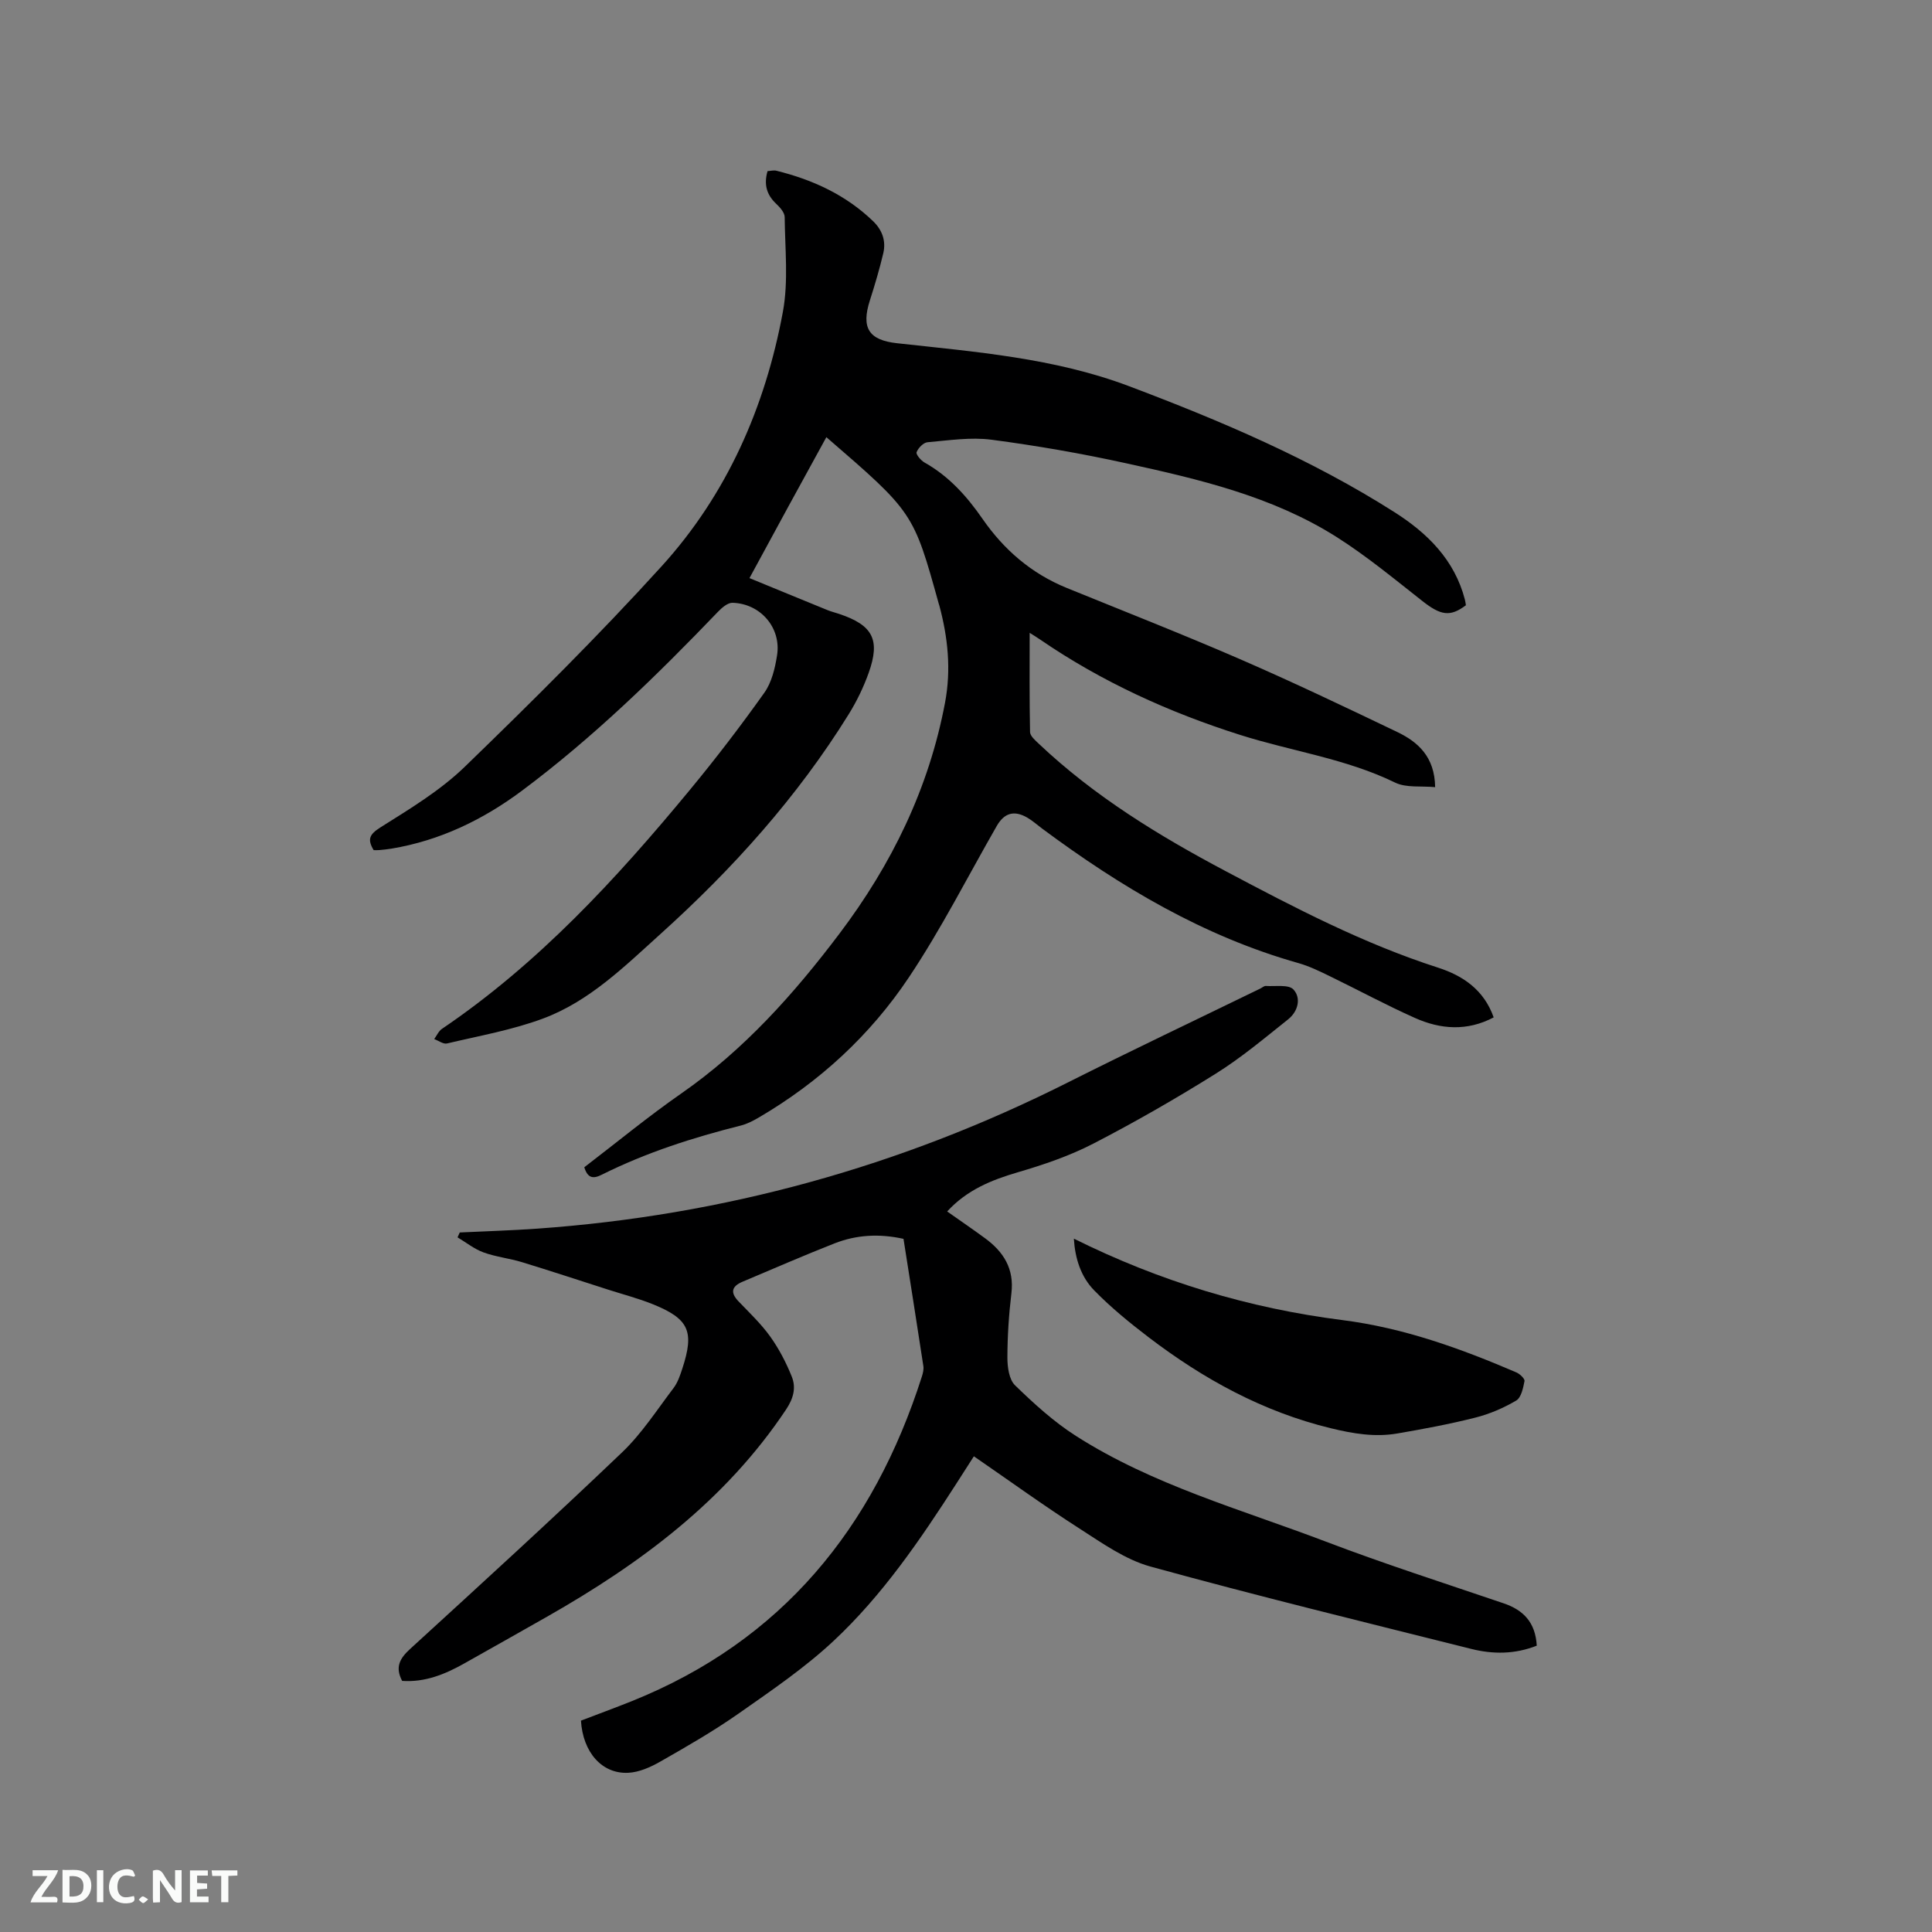
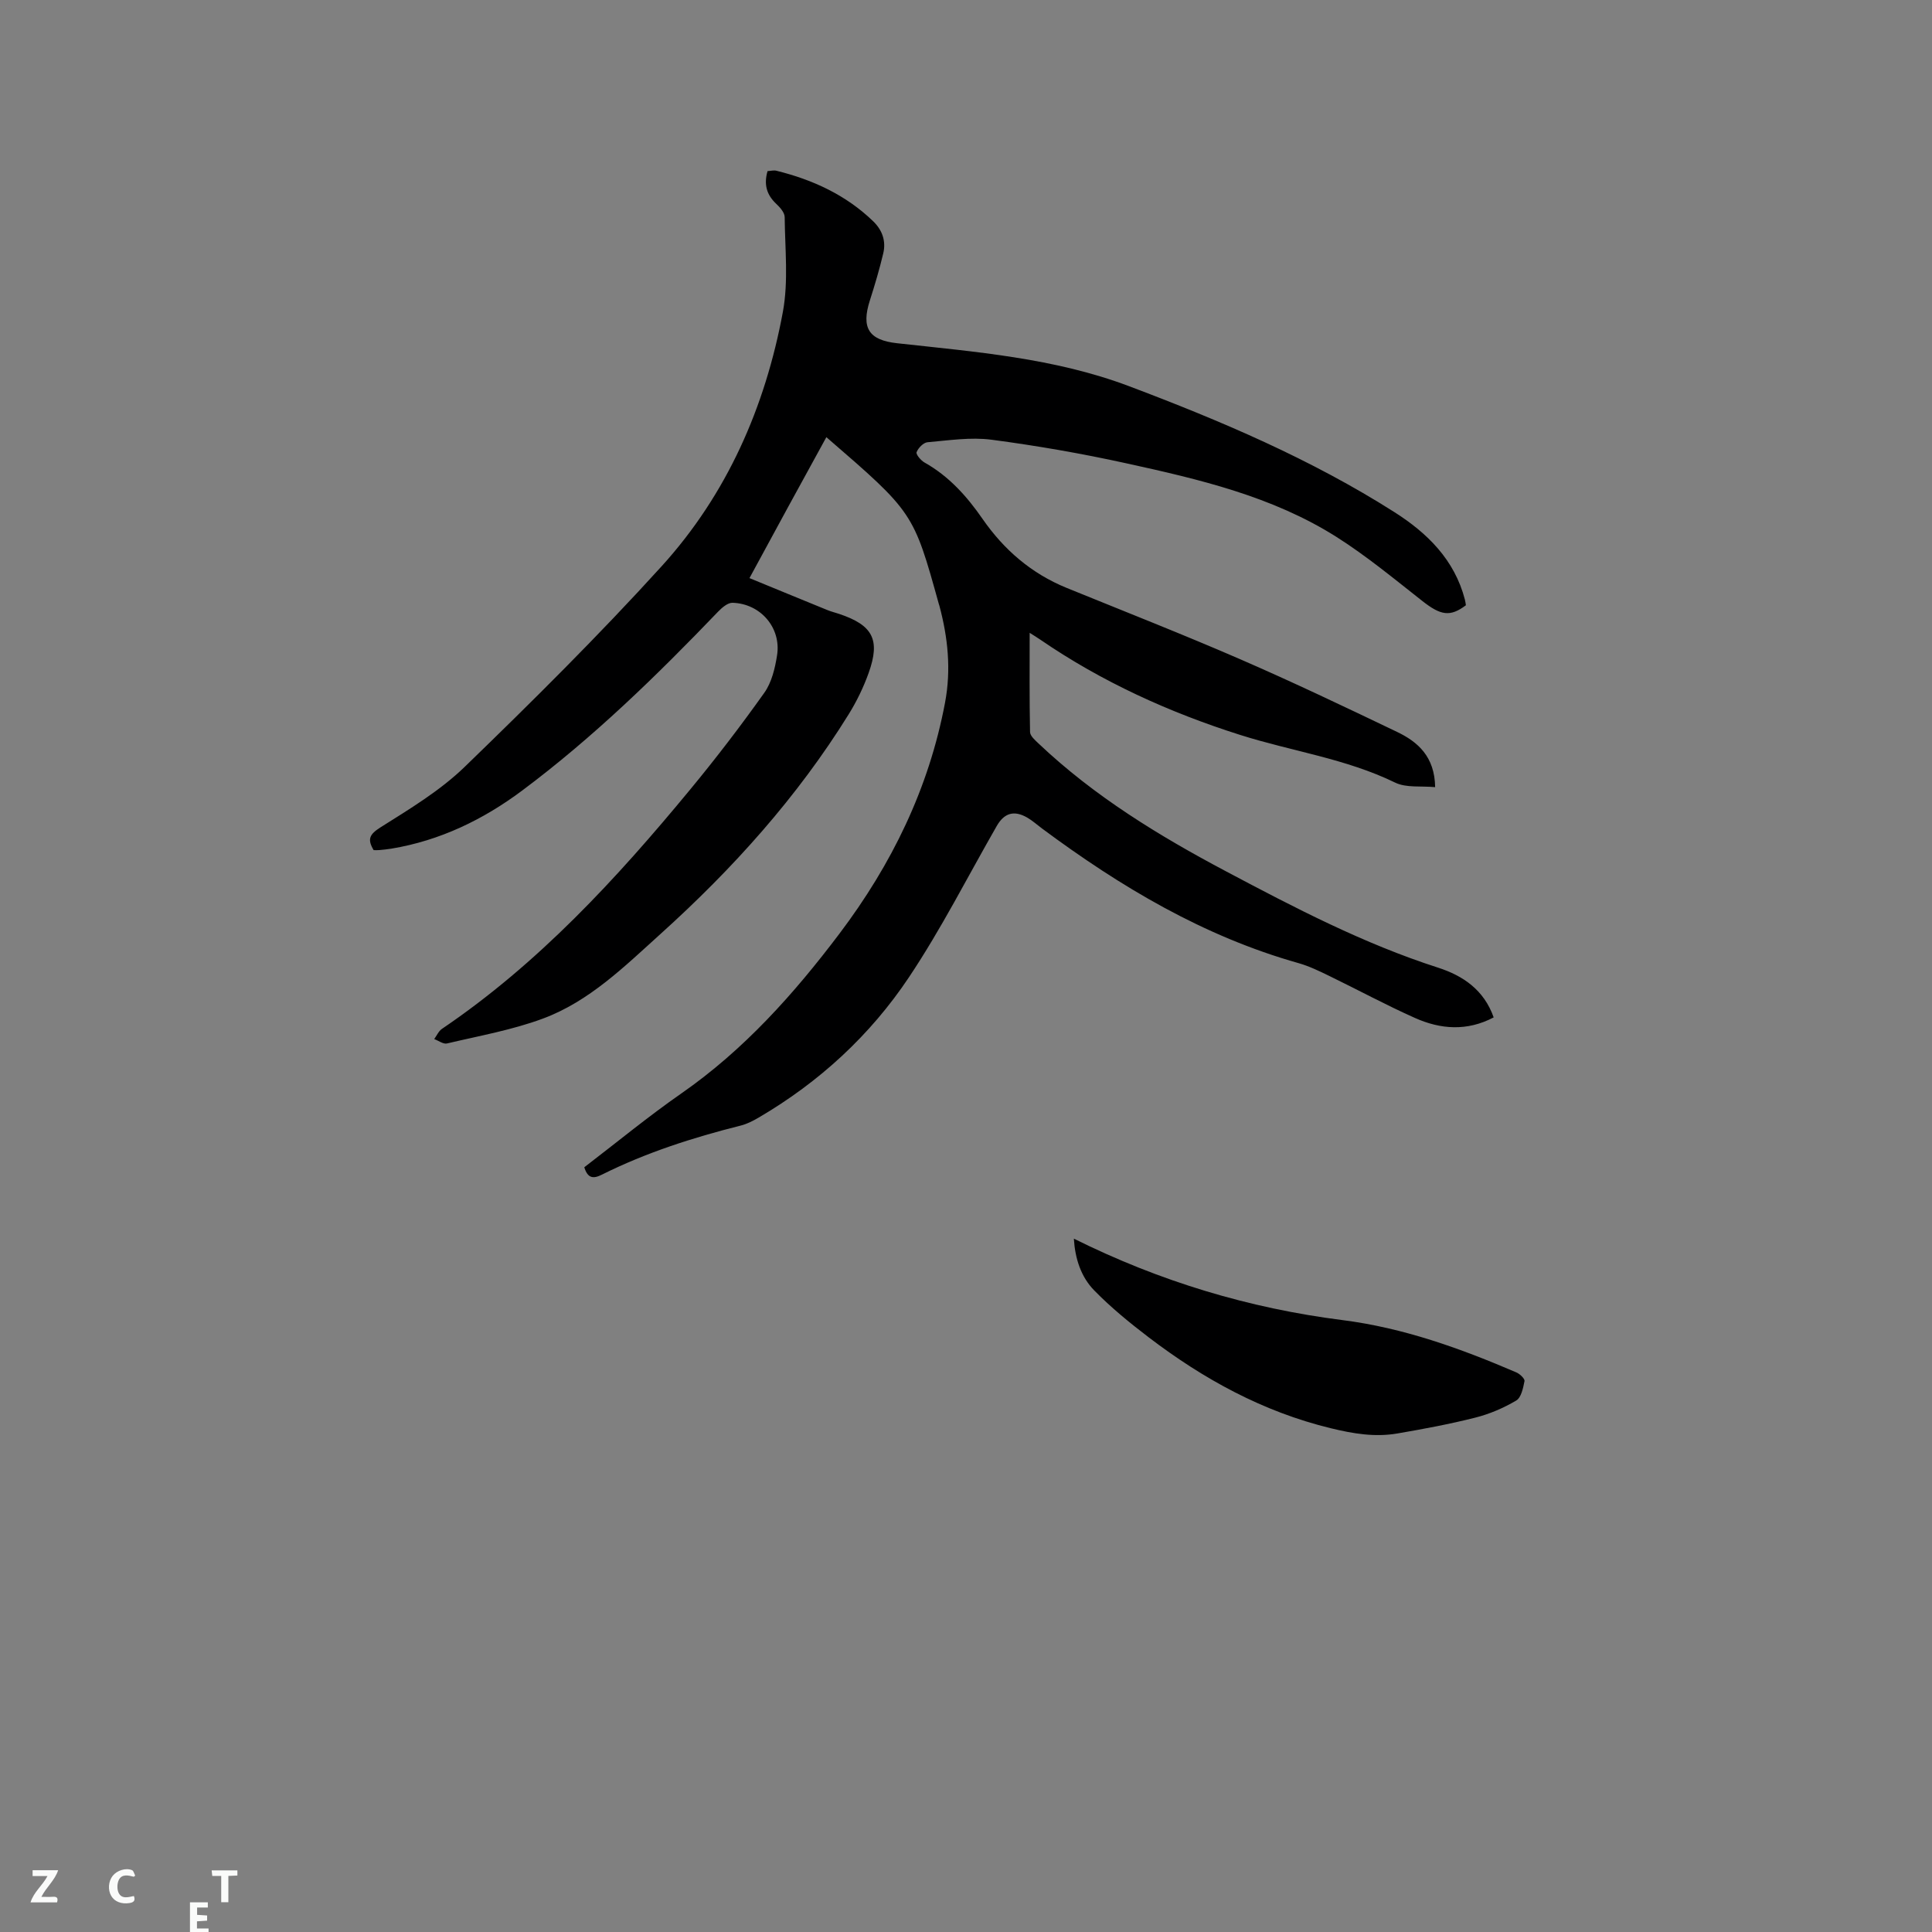
<svg xmlns="http://www.w3.org/2000/svg" enable-background="new 0 0 400 400" viewBox="0 0 400 400">
  <rect x="0" y="0" width="400" height="400" fill="#808080" stroke="none" />
  <path d="m120.97 241.67c6.77-5.18 13.24-10.52 20.1-15.29 12.98-9.03 23.3-20.59 32.73-33.08 10.82-14.33 18.51-30.06 21.86-47.82 1.29-6.84.6-13.49-1.18-20.11-.03-.1-.08-.2-.1-.3-5.27-18.99-5.27-18.99-23.29-34.56-2.66 4.85-5.28 9.62-7.89 14.4-2.58 4.73-5.15 9.48-8.03 14.78 5.48 2.25 10.8 4.45 16.14 6.62.78.32 1.61.52 2.42.79 6.97 2.33 8.58 5.33 6.12 12.21-1.06 2.97-2.47 5.88-4.13 8.56-10.64 17.16-24 32-38.96 45.49-7.49 6.76-14.75 13.96-24.36 17.53-6.38 2.37-13.2 3.57-19.86 5.15-.76.18-1.75-.59-2.64-.91.52-.71.9-1.63 1.58-2.1 19.98-13.53 36.12-31.05 51.35-49.49 5.38-6.51 10.53-13.24 15.42-20.12 1.52-2.14 2.21-5.06 2.63-7.73.91-5.7-3.41-10.72-9.22-10.89-.98-.03-2.18 1-2.98 1.83-12.71 13.25-25.85 26.05-40.59 37.06-8.07 6.02-16.99 10.34-27.04 12.01-.84.14-1.68.22-2.52.3-.41.04-.83.01-1.17.01-1.35-2.25-.88-3.26 1.41-4.71 6.06-3.82 12.35-7.6 17.45-12.54 13.93-13.49 27.72-27.16 40.75-41.51 13.54-14.9 21.47-32.98 25.12-52.7 1.17-6.35.43-13.06.37-19.6-.01-.94-.97-2.02-1.76-2.76-1.99-1.88-2.58-4.01-1.79-6.76.65-.04 1.29-.22 1.84-.08 7.52 1.86 14.37 5 20.02 10.45 1.91 1.84 2.7 4.11 2.1 6.65-.78 3.28-1.74 6.53-2.77 9.74-1.83 5.71-.24 8.22 5.61 8.87 16.21 1.79 32.54 3.05 47.98 8.87 19.04 7.18 37.75 15.13 54.99 26.09 6.84 4.34 12.47 9.88 14.61 18.12.1.4.15.81.21 1.17-3.27 2.47-5.22 2.11-9.02-.88-5.82-4.57-11.56-9.33-17.8-13.28-13.29-8.4-28.44-11.93-43.55-15.24-9.2-2.02-18.5-3.64-27.84-4.87-4.33-.57-8.84.14-13.25.52-.85.07-1.93 1.18-2.27 2.06-.18.45.89 1.72 1.66 2.15 5.04 2.83 8.76 6.99 11.98 11.64 4.46 6.44 10.13 11.33 17.43 14.31 11.96 4.87 23.98 9.58 35.82 14.72 10.97 4.76 21.77 9.91 32.56 15.08 4.35 2.08 7.82 5.14 7.91 11.45-2.89-.28-5.97.18-8.28-.94-10.22-4.98-21.43-6.49-32.08-9.87-14.67-4.65-28.65-10.99-41.42-19.75-.76-.52-1.55-.99-2.17-1.39 0 6.89-.06 13.71.08 20.54.02.82 1.07 1.72 1.81 2.42 11.5 10.89 24.86 19.05 38.76 26.42 14.22 7.54 28.48 14.98 43.9 19.94 5.16 1.66 9.51 4.6 11.52 10.3-5.52 2.91-11 2.48-16.29.12-5.99-2.67-11.77-5.8-17.68-8.67-2.08-1.01-4.2-2.05-6.42-2.68-19.68-5.55-36.87-15.81-53.12-27.88-1.02-.76-1.98-1.63-3.07-2.26-2.71-1.56-4.75-.97-6.31 1.75-6.01 10.47-11.48 21.3-18.17 31.31-8.02 12.01-18.57 21.72-31.13 29.06-1.18.69-2.44 1.34-3.75 1.66-9.88 2.48-19.54 5.58-28.68 10.14-1.79.91-2.94.8-3.66-1.52z" fill="#000001" />
-   <path d="m318.17 340.72c-4.56 1.8-9.09 1.79-13.56.67-22.17-5.56-44.38-10.98-66.41-17.05-5.26-1.45-10.07-4.9-14.78-7.92-7.3-4.68-14.32-9.77-21.79-14.91-1.3 2.03-2.48 3.87-3.66 5.71-7.47 11.61-15.26 23.05-25.37 32.5-5.99 5.6-12.88 10.28-19.62 15.01-5.19 3.64-10.71 6.82-16.22 9.96-2.04 1.17-4.44 2.25-6.73 2.35-5.43.24-9.35-4.27-9.75-10.8 3.44-1.32 6.98-2.62 10.49-4.02 31.13-12.49 50.09-35.87 60.1-67.24.22-.69.41-1.47.3-2.16-1.34-8.78-2.73-17.55-4.11-26.33-5.02-1.11-9.75-.84-14.28.94-6.4 2.51-12.71 5.27-19.05 7.94-2.22.94-2.6 2.21-.83 4.06 2.27 2.37 4.69 4.66 6.59 7.32 1.81 2.54 3.29 5.39 4.45 8.29.92 2.31.32 4.52-1.21 6.81-12.57 18.85-30.14 31.87-49.47 42.87-5.7 3.24-11.42 6.46-17.14 9.68-4.01 2.26-8.17 3.94-12.86 3.61-1.51-2.86-.49-4.66 1.67-6.63 14.71-13.45 29.43-26.9 43.84-40.66 4.09-3.9 7.23-8.8 10.68-13.34.87-1.15 1.36-2.63 1.82-4.03 2.52-7.69 1.39-10.28-6.05-13.3-3.03-1.23-6.22-2.05-9.33-3.05-5.93-1.9-11.85-3.86-17.81-5.68-2.62-.8-5.41-1.09-7.97-2.02-1.92-.7-3.6-2.06-5.38-3.12.15-.34.31-.67.46-1.01 5.33-.26 10.68-.41 16-.79 38.62-2.73 75.2-12.83 109.8-30.22 13.24-6.66 26.63-13.01 39.96-19.5.38-.19.77-.56 1.14-.53 1.96.14 4.69-.35 5.7.73 1.66 1.79.94 4.56-1.07 6.16-4.88 3.89-9.69 7.94-14.96 11.24-8.25 5.16-16.72 10.03-25.37 14.5-4.93 2.55-10.3 4.38-15.64 5.94-5.5 1.61-10.57 3.67-14.65 8.12 2.69 1.9 5.31 3.68 7.85 5.55 3.83 2.81 6.06 6.32 5.45 11.39-.53 4.41-.82 8.88-.83 13.32 0 1.95.34 4.53 1.59 5.74 3.9 3.79 8.01 7.54 12.58 10.46 15.94 10.19 34.16 15.2 51.64 21.85 12.15 4.63 24.55 8.61 36.87 12.8 4.14 1.39 6.65 3.95 6.92 8.79z" fill="#000001" />
  <path d="m222.33 256.45c17.82 8.86 36.28 14.41 55.6 16.86 12.67 1.61 24.44 5.86 36.03 10.84.72.31 1.77 1.31 1.67 1.8-.28 1.43-.68 3.41-1.72 4.02-2.61 1.54-5.51 2.79-8.45 3.53-5.33 1.35-10.76 2.36-16.18 3.29-4.64.79-9.12.04-13.76-1.09-14.07-3.42-26.36-10.18-37.72-18.84-3.93-3-7.8-6.16-11.24-9.68-2.77-2.82-3.98-6.63-4.23-10.73z" fill="#000001" />
  <g fill="#fafbfa">
-     <path d="m37.59 393.81c-.92.31-1.52.05-2-.78-.7-1.2-1.52-2.34-2.47-3.78v4.59c-.55.03-.95.05-1.41.07-.03-.37-.06-.64-.06-.91 0-1.91 0-3.81 0-5.7 1.13-.41 1.77-.03 2.29.91.62 1.11 1.38 2.14 2.31 3.19v-4.2h1.35v6.61z" />
-     <path d="m12.94 393.88v-6.75c1.9.19 3.93-.54 5.37 1.29.8 1.01.78 2.88.03 3.97-1.37 1.97-3.4 1.51-5.4 1.49m1.45-1.22c2.04.12 2.92-.58 2.89-2.21-.03-1.51-.98-2.19-2.89-2z" />
    <path d="m11.81 393.87h-5.49c.68-2.18 2.47-3.48 3.51-5.45h-3.08v-1.21h5.29c-.71 2.13-2.44 3.48-3.47 5.51.86 0 1.63.04 2.39-.01.79-.05 1.14.21.85 1.16" />
-     <path d="m39.33 393.86v-6.61h3.7v1.07h-2.22v1.52c.68.04 1.34.09 2.07.13v1.07c-.72.05-1.38.09-2.1.14v1.48h2.4v1.19h-3.85z" />
+     <path d="m39.33 393.86h3.7v1.07h-2.22v1.52c.68.04 1.34.09 2.07.13v1.07c-.72.05-1.38.09-2.1.14v1.48h2.4v1.19h-3.85z" />
    <path d="m27.71 388.56c-1.15-.3-2.46-.61-3.1.64-.37.73-.41 1.93-.06 2.67.63 1.35 1.99.93 3.17.68.35.94-.01 1.32-.93 1.46-1.62.25-3.05-.27-3.76-1.48-.73-1.24-.6-3.03.31-4.17.88-1.11 2.71-1.7 4-1.16.32.13.44.74.65 1.12-.1.08-.19.16-.28.24" />
    <path d="m49.15 387.24v1.07c-.59.02-1.17.05-1.87.08v5.44h-1.48v-5.44h-1.85c-.05-.4-.08-.73-.13-1.15z" />
-     <path d="m20.06 387.21h1.33v6.62h-1.33z" />
-     <path d="m30.68 393.25c-.49.38-.8.79-1.05.76-.32-.05-.6-.45-.9-.7.26-.24.51-.64.8-.67.29-.04.62.3 1.15.61" />
  </g>
</svg>